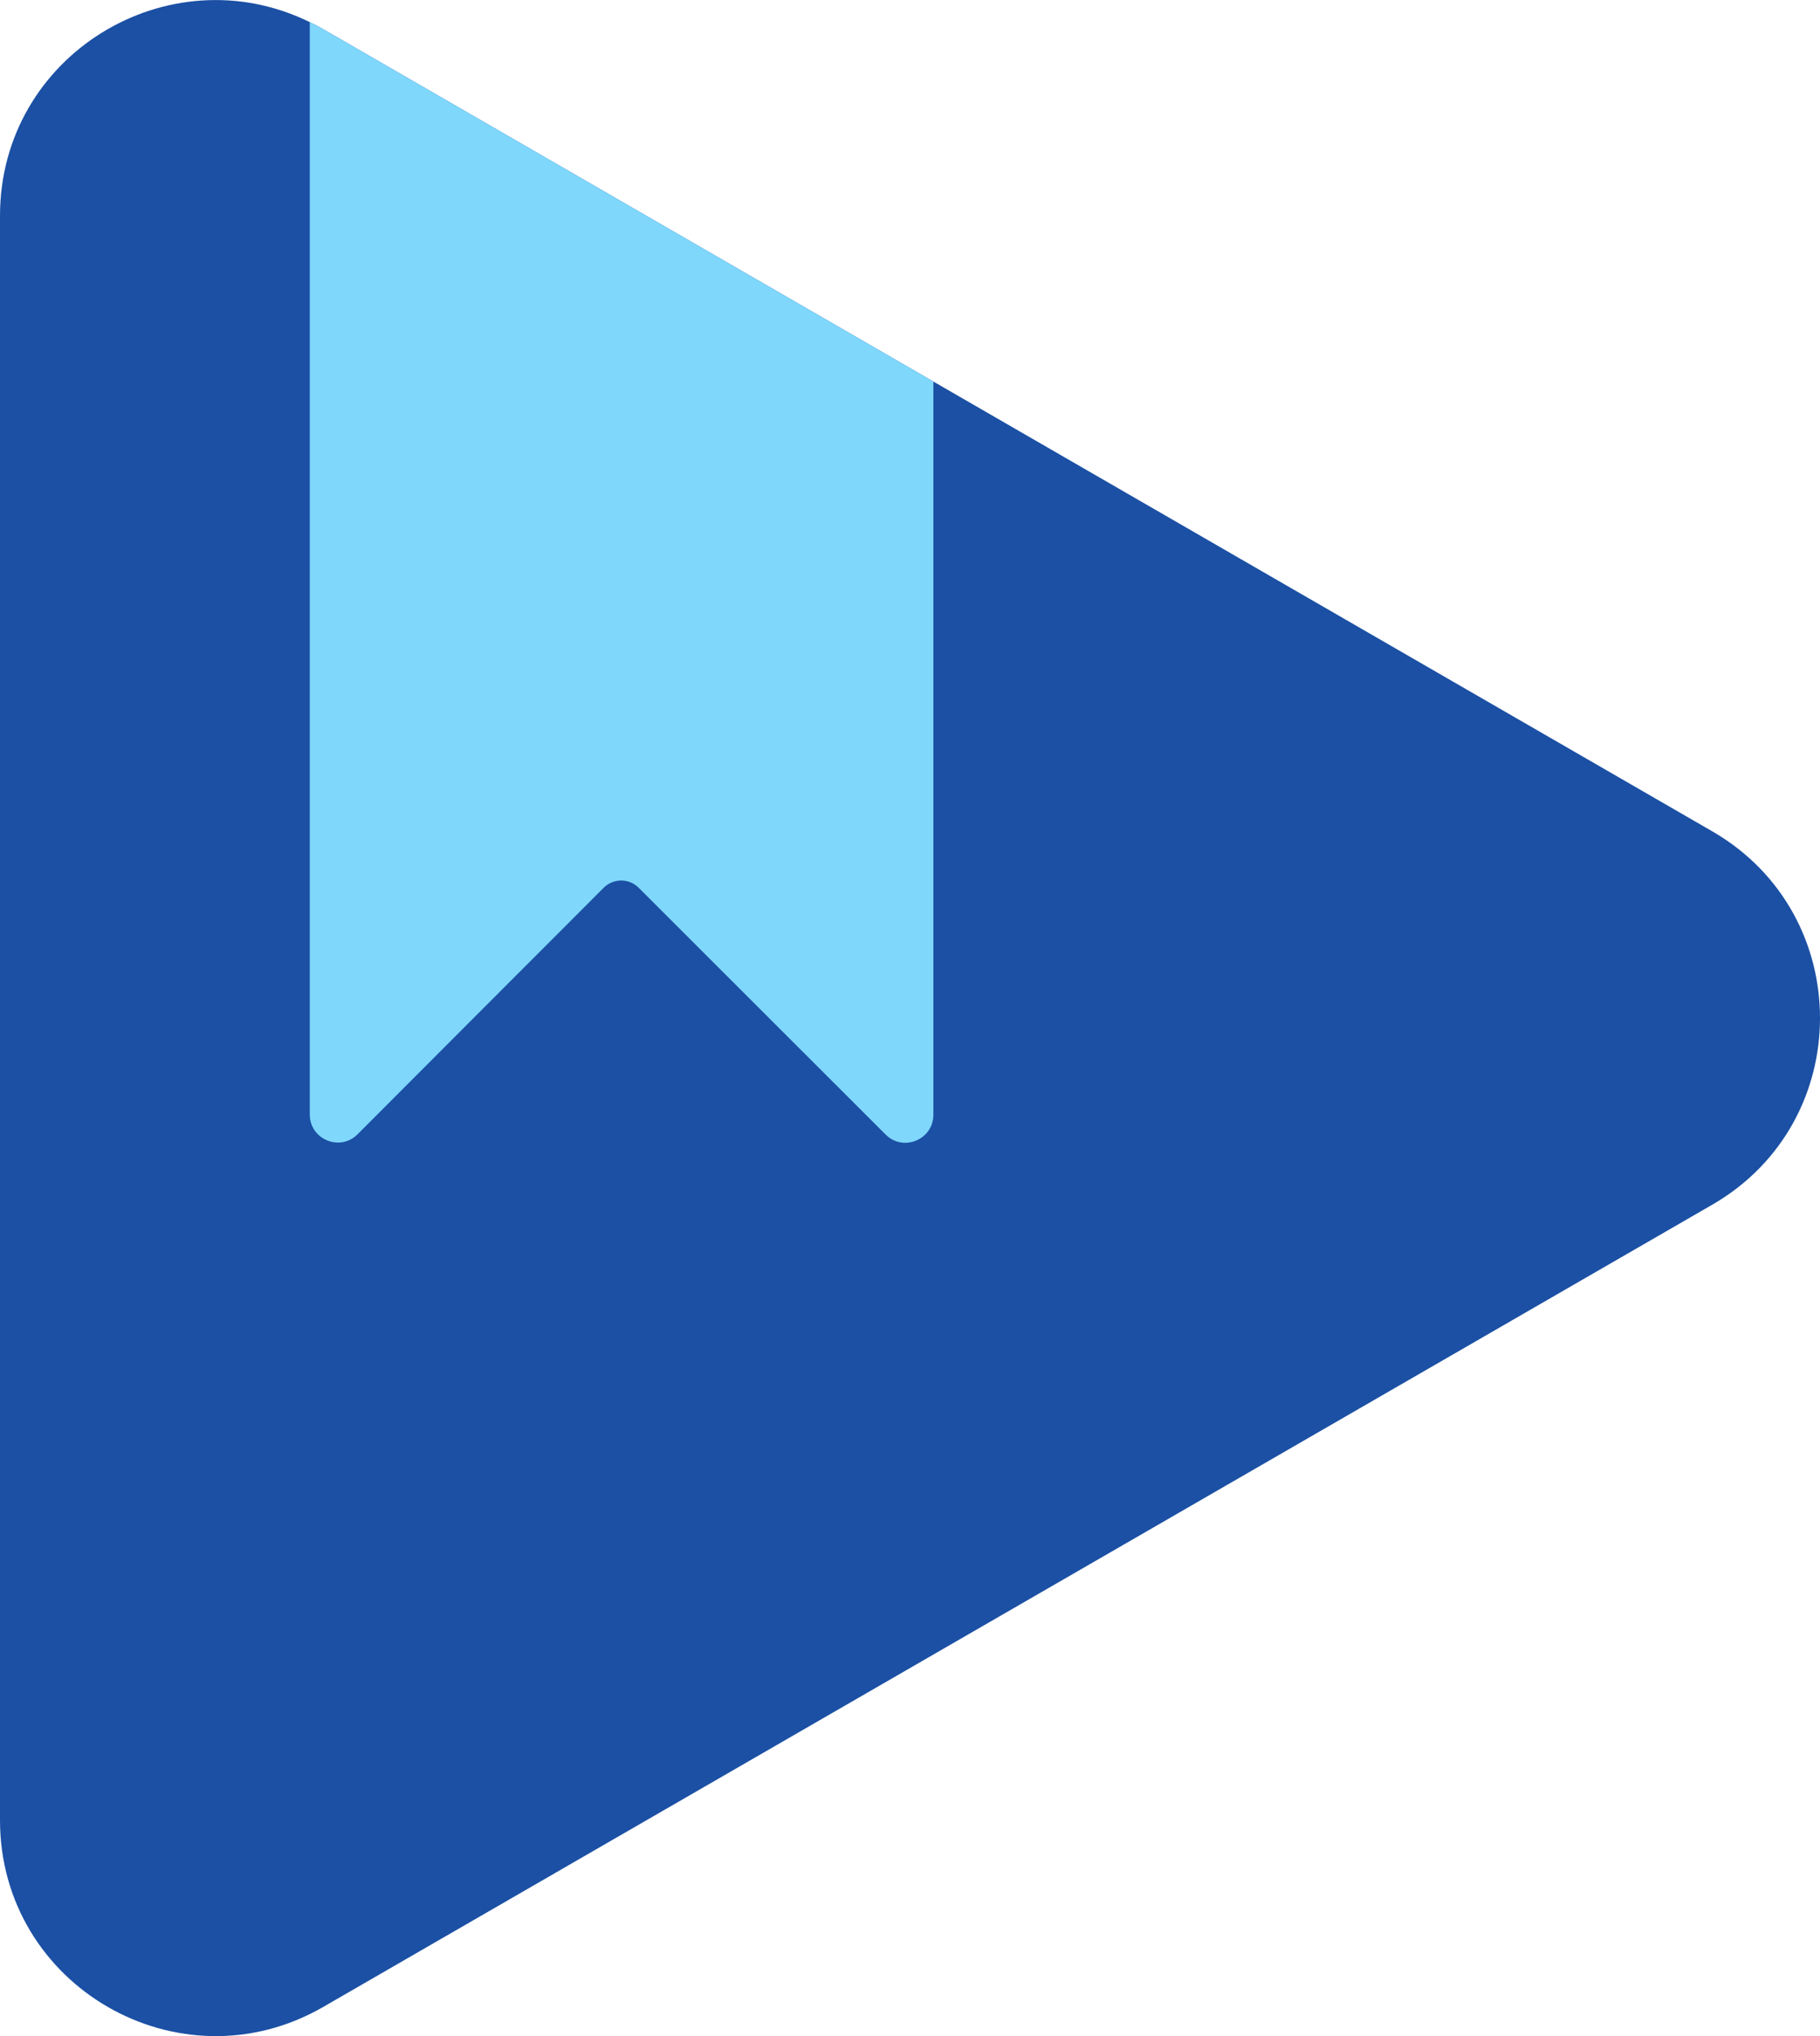
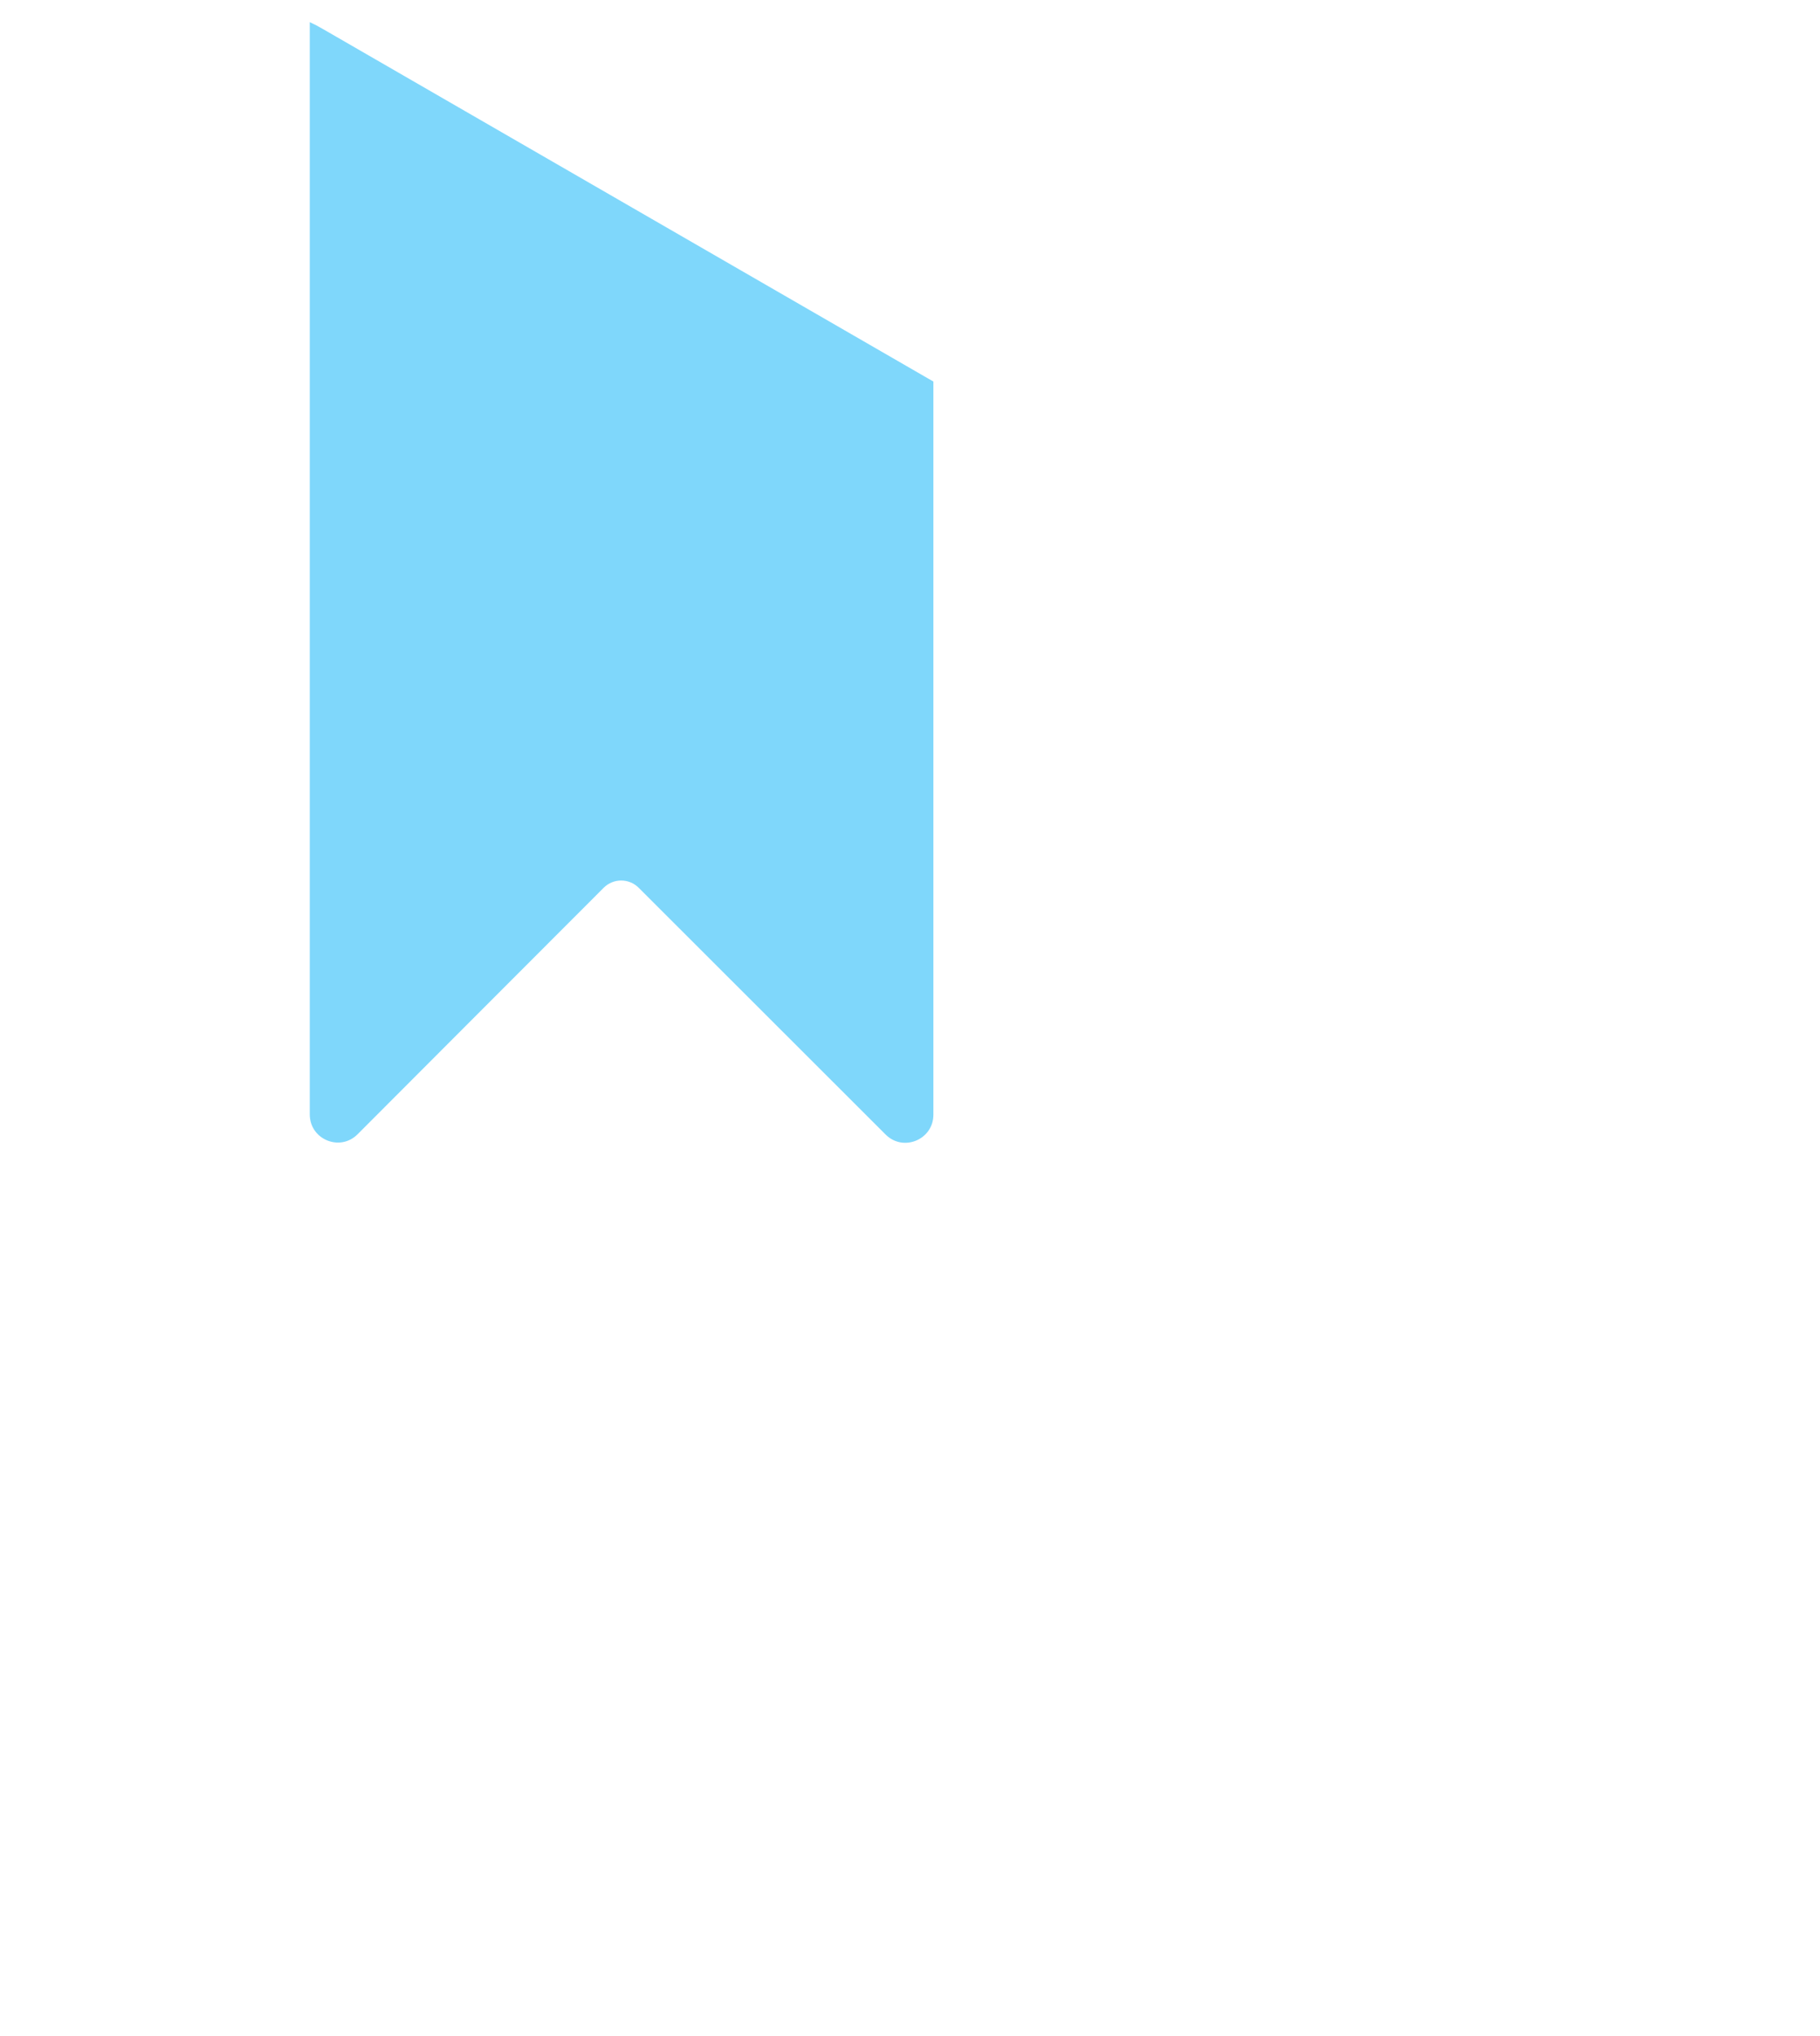
<svg xmlns="http://www.w3.org/2000/svg" id="Layer_2" data-name="Layer 2" viewBox="0 0 157.16 175.77">
  <defs>
    <style>      .cls-1 {        fill: #7fd7fb;      }      .cls-2 {        fill: #1b50a4;      }    </style>
  </defs>
  <g id="Layer_1-2" data-name="Layer 1">
-     <path class="cls-2" d="m147.86,104L27.91,173.26c-12.41,7.16-27.91-1.8-27.91-16.12V18.63C0,4.75,14.55-4.08,26.75,1.91c.39.18.78.39,1.16.61l52.69,30.42,67.26,38.83c12.4,7.17,12.4,25.07,0,32.23Z" />
    <path class="cls-1" d="m80.6,32.94v63.29c0,2.16-2.61,3.24-4.13,1.71-7.11-7.1-14.22-14.2-21.33-21.31-.83-.82-2.17-.82-3,0-7.09,7.09-14.17,14.19-21.26,21.29-1.52,1.53-4.13.45-4.13-1.71V1.91c.39.18.78.39,1.16.61l52.69,30.42Z" />
  </g>
</svg>